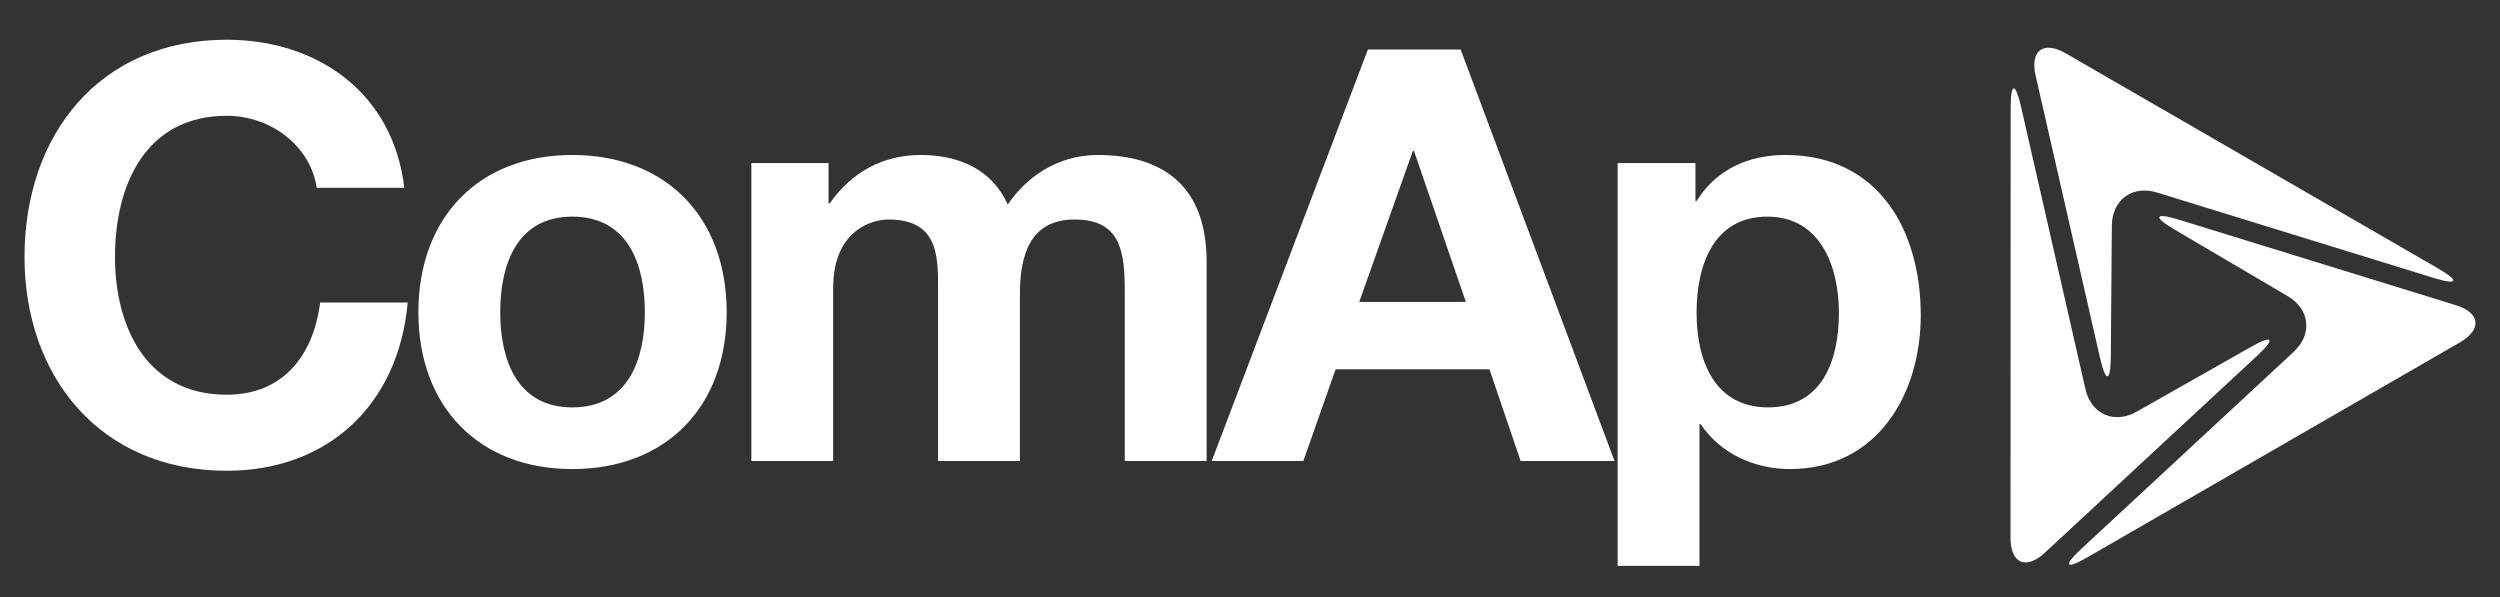
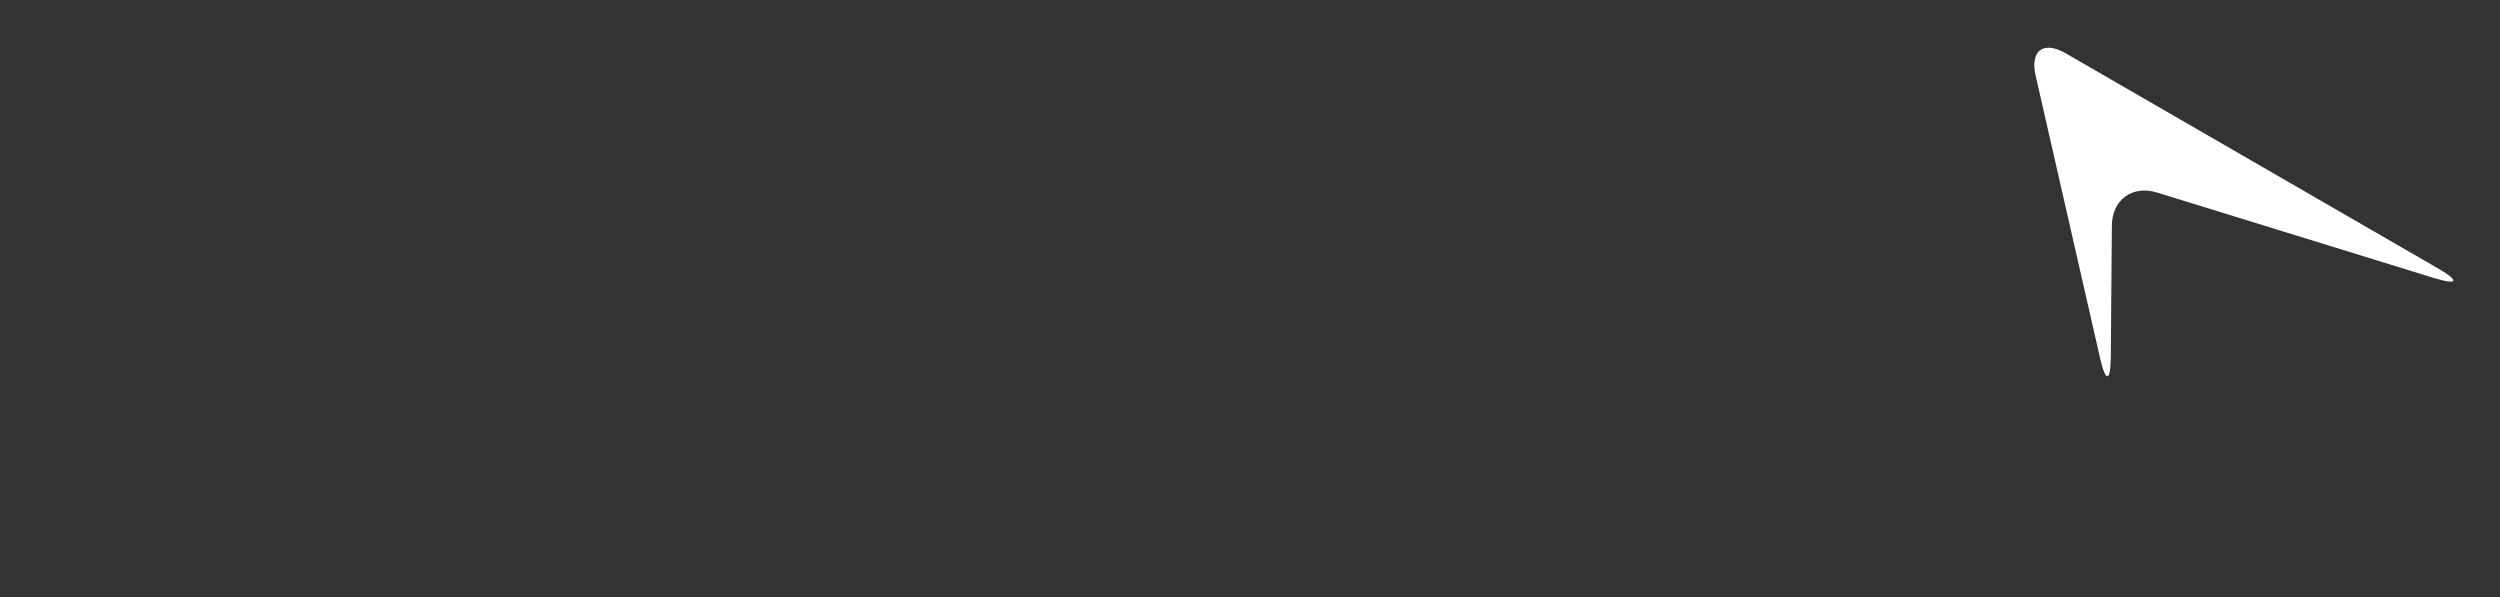
<svg xmlns="http://www.w3.org/2000/svg" width="159" height="38" viewBox="0 0 159 38" fill="none">
  <rect x="0" y="0" width="159" height="38" fill="#333333" stroke="none" />
  <g id="comap">
-     <path id="Vector" d="M25.711 11.946C25.015 5.898 20.177 2.527 14.423 2.527C6.324 2.527 1.559 8.574 1.559 16.344C1.559 23.894 6.324 29.941 14.423 29.941C20.837 29.941 25.345 25.763 25.931 19.24H20.361C19.921 22.685 17.942 25.104 14.423 25.104C9.256 25.104 7.313 20.706 7.313 16.345C7.313 11.763 9.256 7.365 14.423 7.365C17.282 7.365 19.774 9.344 20.141 11.946H25.711V11.946ZM26.609 19.863C26.609 25.873 30.458 29.832 36.395 29.832C42.369 29.832 46.217 25.873 46.217 19.863C46.217 13.815 42.369 9.857 36.395 9.857C30.458 9.857 26.609 13.815 26.609 19.863ZM31.814 19.863C31.814 16.82 32.877 13.778 36.395 13.778C39.95 13.778 41.013 16.82 41.013 19.863C41.013 22.868 39.95 25.91 36.395 25.91C32.877 25.909 31.814 22.868 31.814 19.863ZM47.786 29.318H52.99V18.323C52.99 14.621 55.482 13.961 56.508 13.961C59.807 13.961 59.661 16.491 59.661 18.689V29.318H64.865V18.763C64.865 16.38 65.415 13.961 68.347 13.961C71.316 13.961 71.535 16.05 71.535 18.579V29.318H76.74V16.637C76.74 11.726 73.845 9.857 69.813 9.857C67.174 9.857 65.195 11.36 64.096 13.009C63.069 10.737 60.944 9.857 58.561 9.857C56.105 9.857 54.126 10.993 52.77 12.936H52.697V10.37H47.786V29.318ZM77.066 29.318H82.893L84.944 23.491H94.731L96.71 29.318H102.683L92.898 3.149H86.998L77.066 29.318ZM89.857 9.6H89.93L93.229 19.203H86.448L89.857 9.6ZM102.882 35.989H108.086V26.973H108.16C109.407 28.841 111.568 29.832 113.84 29.832C119.375 29.832 122.16 25.103 122.16 20.046C122.16 14.658 119.485 9.857 113.548 9.857C111.202 9.857 109.15 10.773 107.902 12.789H107.83V10.37H102.882V35.989ZM112.448 25.909C109.076 25.909 107.902 22.977 107.902 19.898C107.902 16.82 109.002 13.778 112.411 13.778C115.745 13.778 116.955 16.893 116.955 19.898C116.955 22.977 115.856 25.909 112.448 25.909Z" fill="white" />
-     <path id="Vector_2" d="M128.541 6.799C128.176 5.201 127.877 5.235 127.878 6.874L127.869 34.198C127.867 35.837 128.851 36.266 130.054 35.151L143.549 22.632C144.75 21.517 144.568 21.266 143.14 22.074L135.89 26.183C134.463 26.99 132.998 26.344 132.634 24.747L128.541 6.799Z" fill="white" />
-     <path id="Vector_3" d="M132.386 34.893C131.184 36.008 131.364 36.25 132.783 35.431L156.451 21.775C157.87 20.956 157.75 19.89 156.184 19.407L138.595 13.978C137.029 13.495 136.904 13.779 138.316 14.61L145.5 18.836C146.911 19.667 147.086 21.259 145.882 22.374L132.386 34.893Z" fill="white" />
    <path id="Vector_4" d="M154.774 17.673C156.343 18.156 156.461 17.881 155.042 17.061L131.384 3.393C129.965 2.573 129.101 3.209 129.466 4.808L133.56 22.755C133.924 24.353 134.234 24.32 134.248 22.68L134.314 14.346C134.326 12.707 135.62 11.761 137.186 12.245L154.774 17.673Z" fill="white" />
  </g>
</svg>